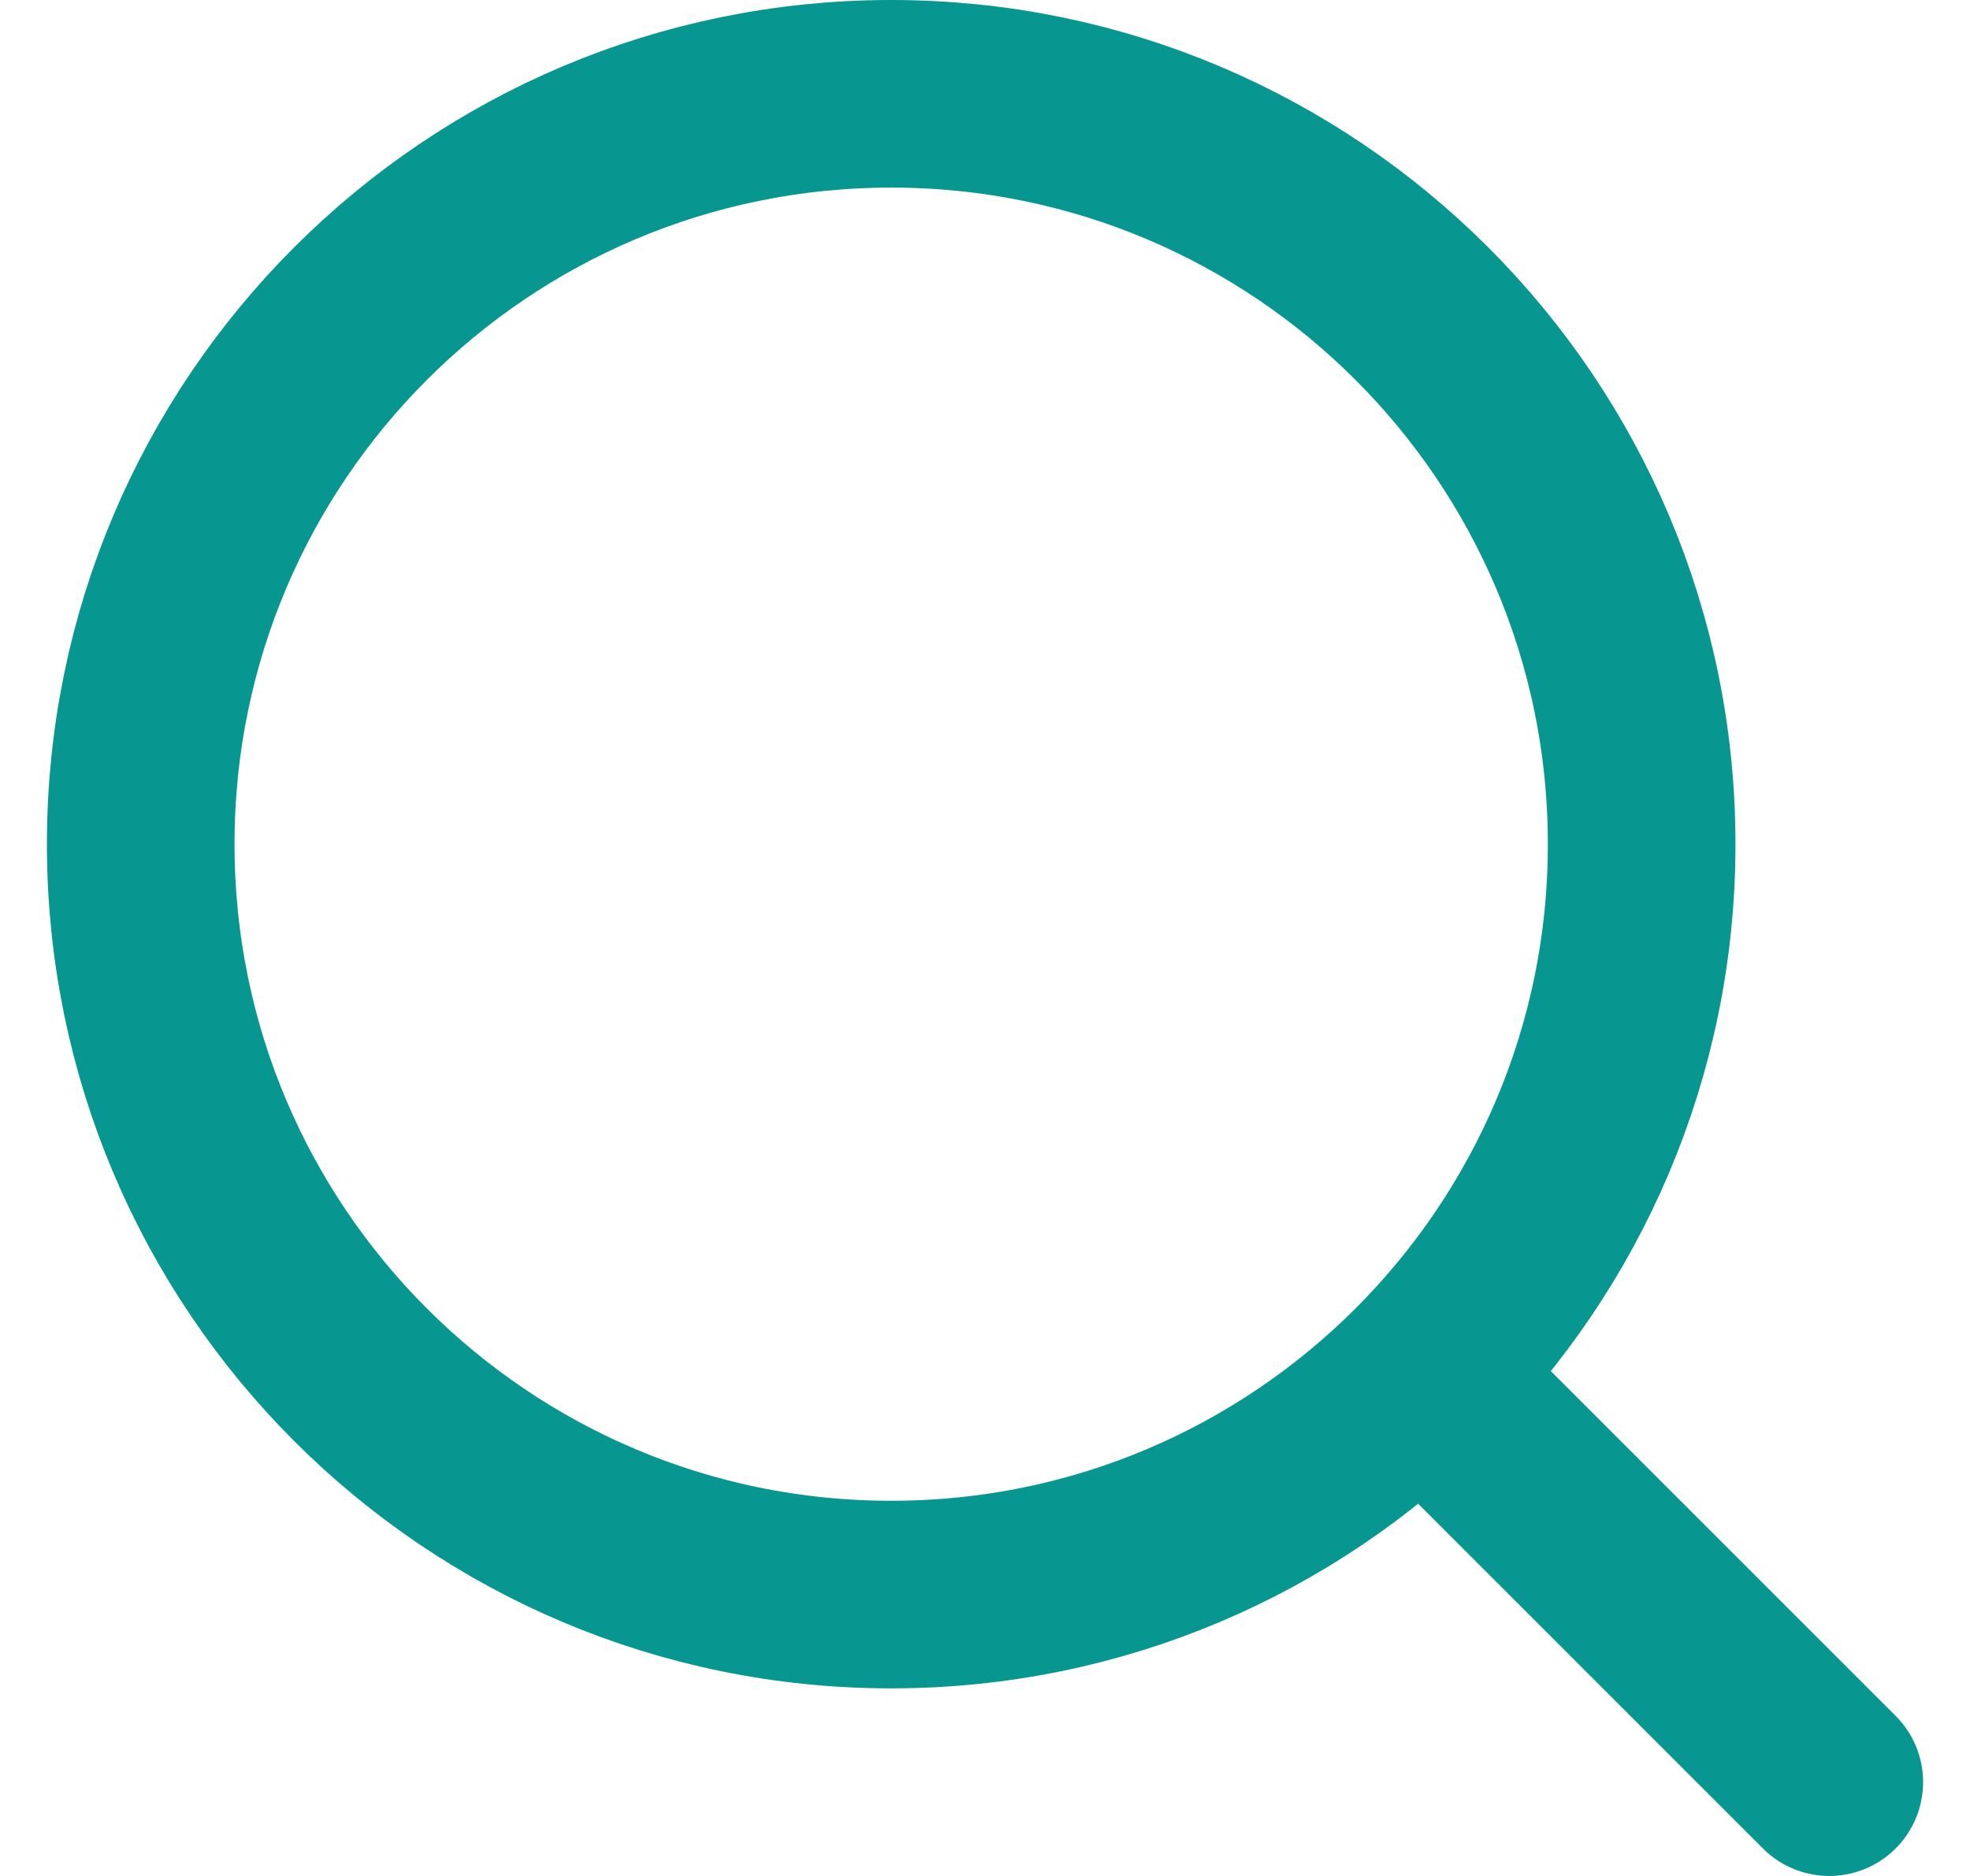
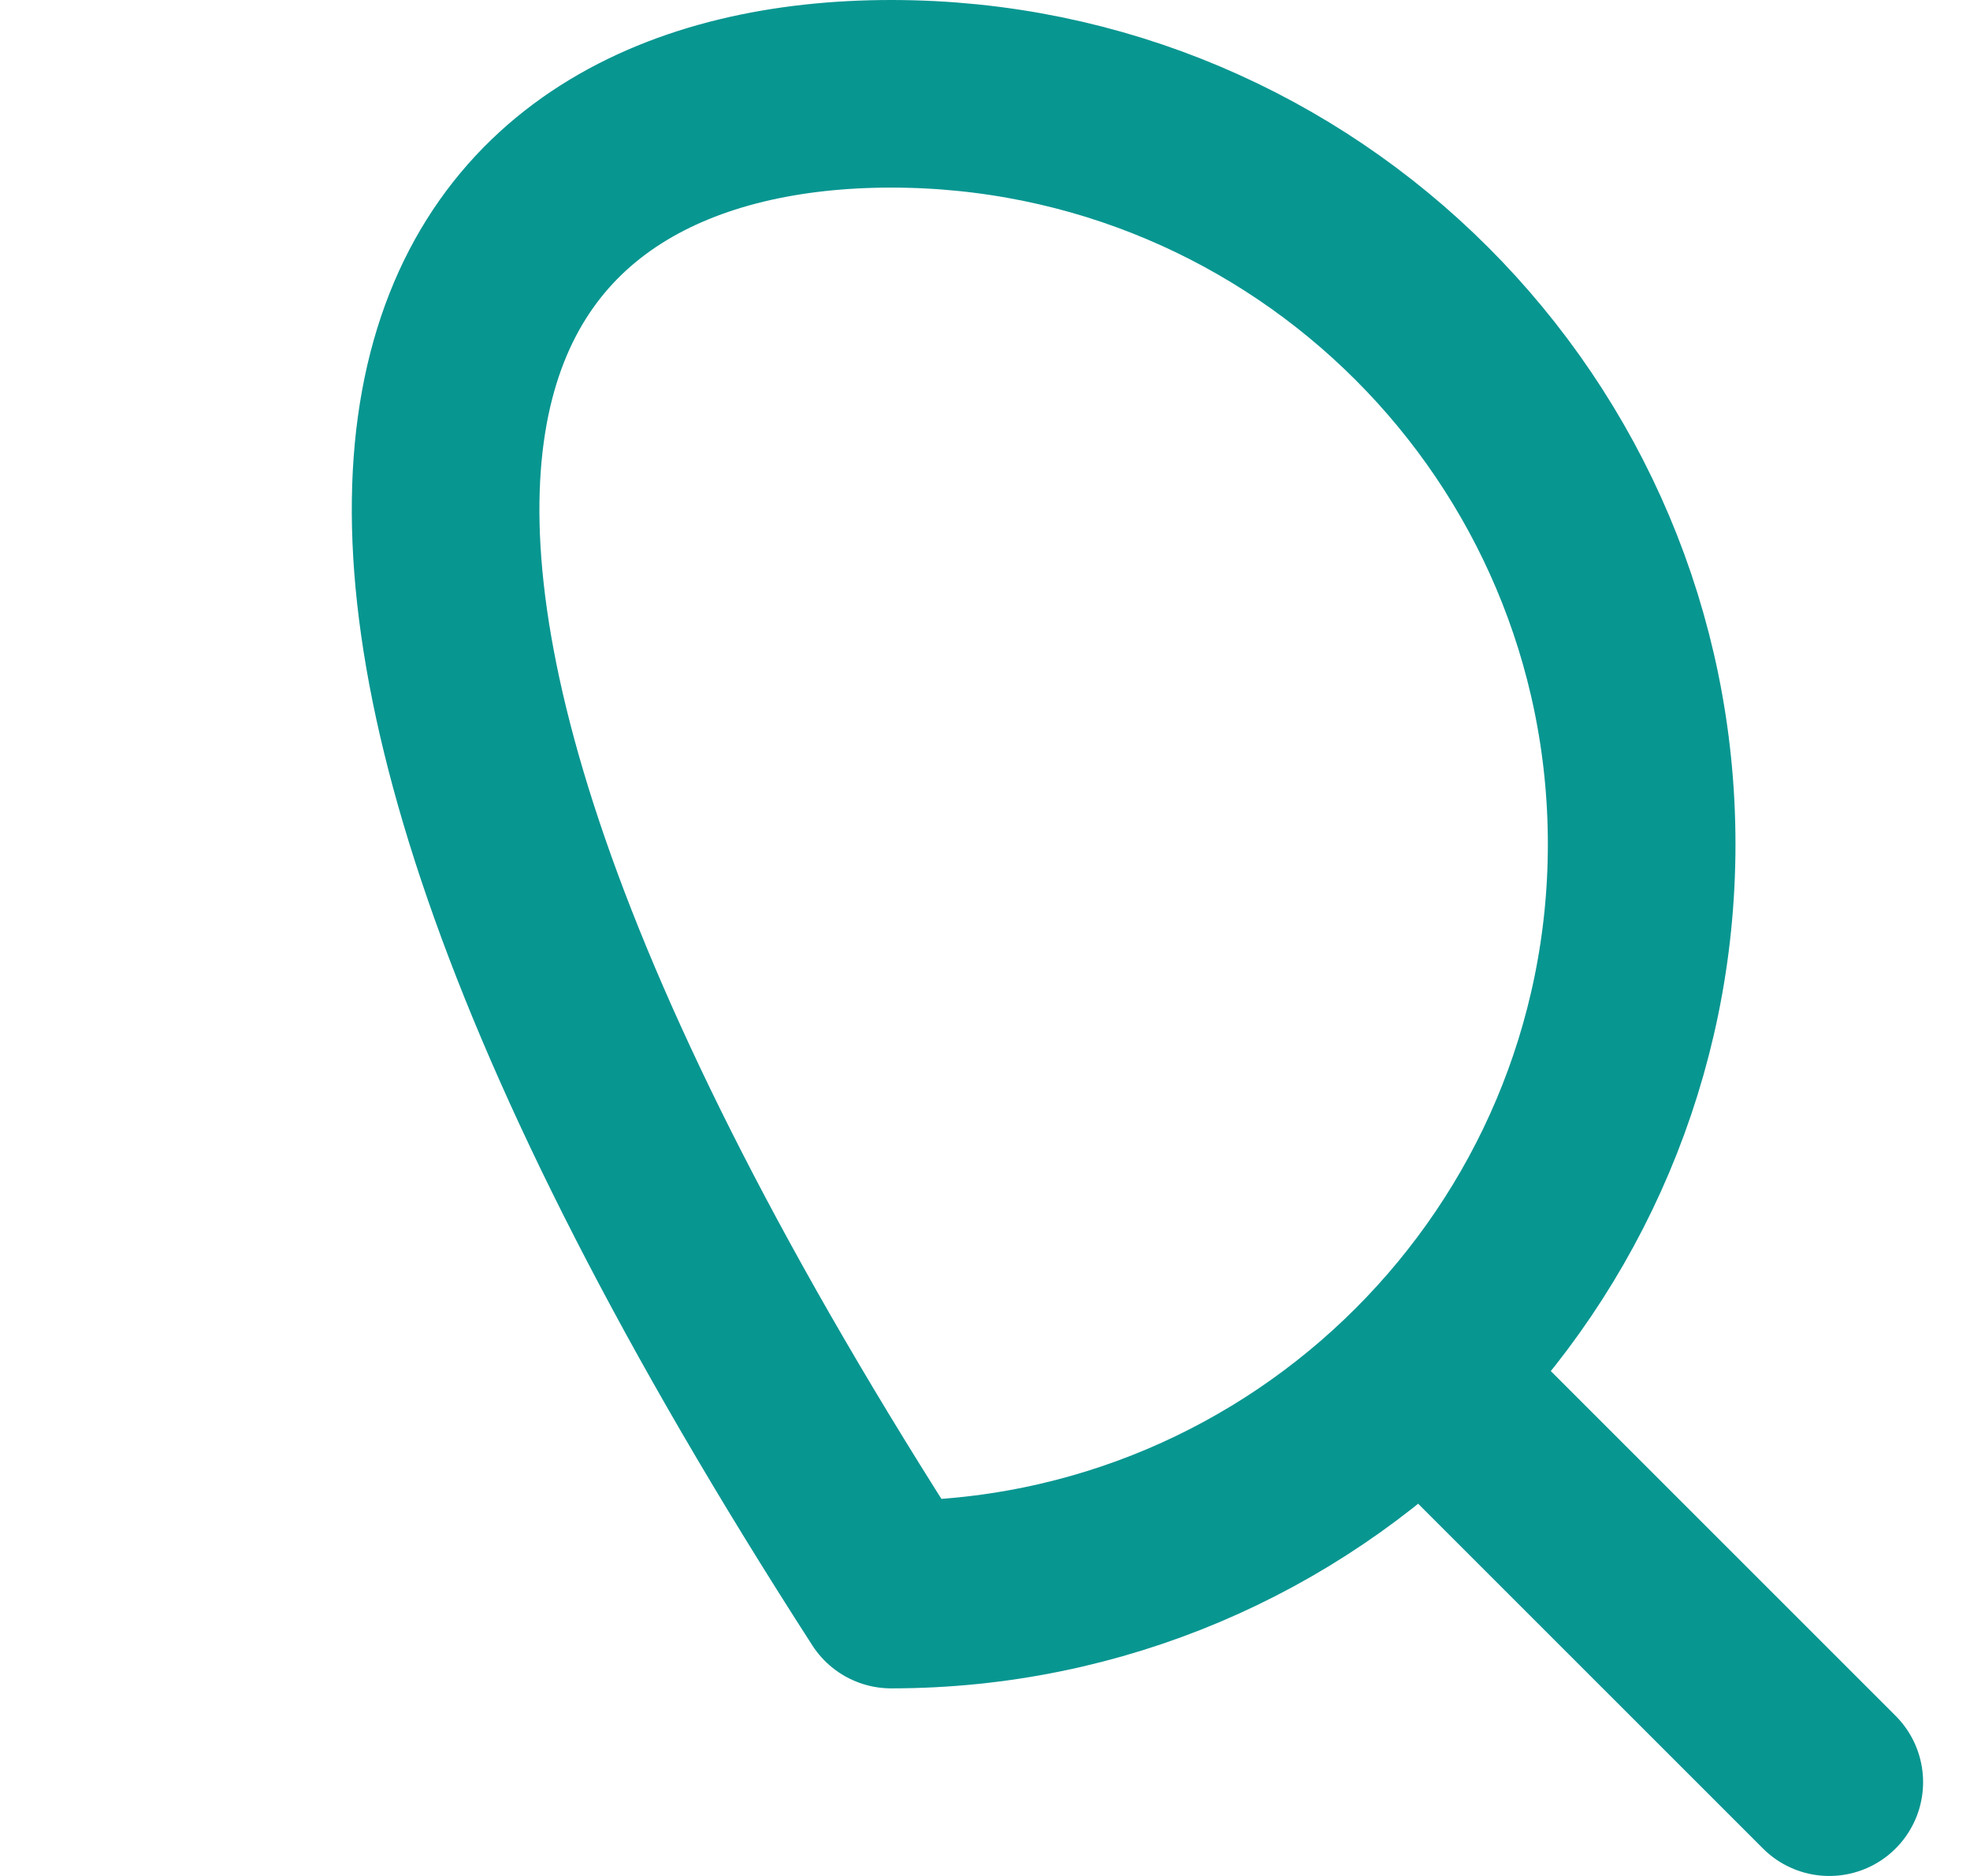
<svg xmlns="http://www.w3.org/2000/svg" width="21" height="20" fill="none">
-   <path d="M19.5 19L15.2 14.7M17.5 9C17.5 13.418 13.918 17 9.5 17C5.082 17 1.5 13.418 1.5 9C1.5 4.582 5.082 1 9.5 1C13.918 1 17.5 4.582 17.5 9Z" stroke="#089691" stroke-width="2" stroke-linecap="round" stroke-linejoin="round" />
+   <path d="M19.5 19L15.2 14.7M17.5 9C17.5 13.418 13.918 17 9.5 17C1.5 4.582 5.082 1 9.5 1C13.918 1 17.5 4.582 17.5 9Z" stroke="#089691" stroke-width="2" stroke-linecap="round" stroke-linejoin="round" />
</svg>